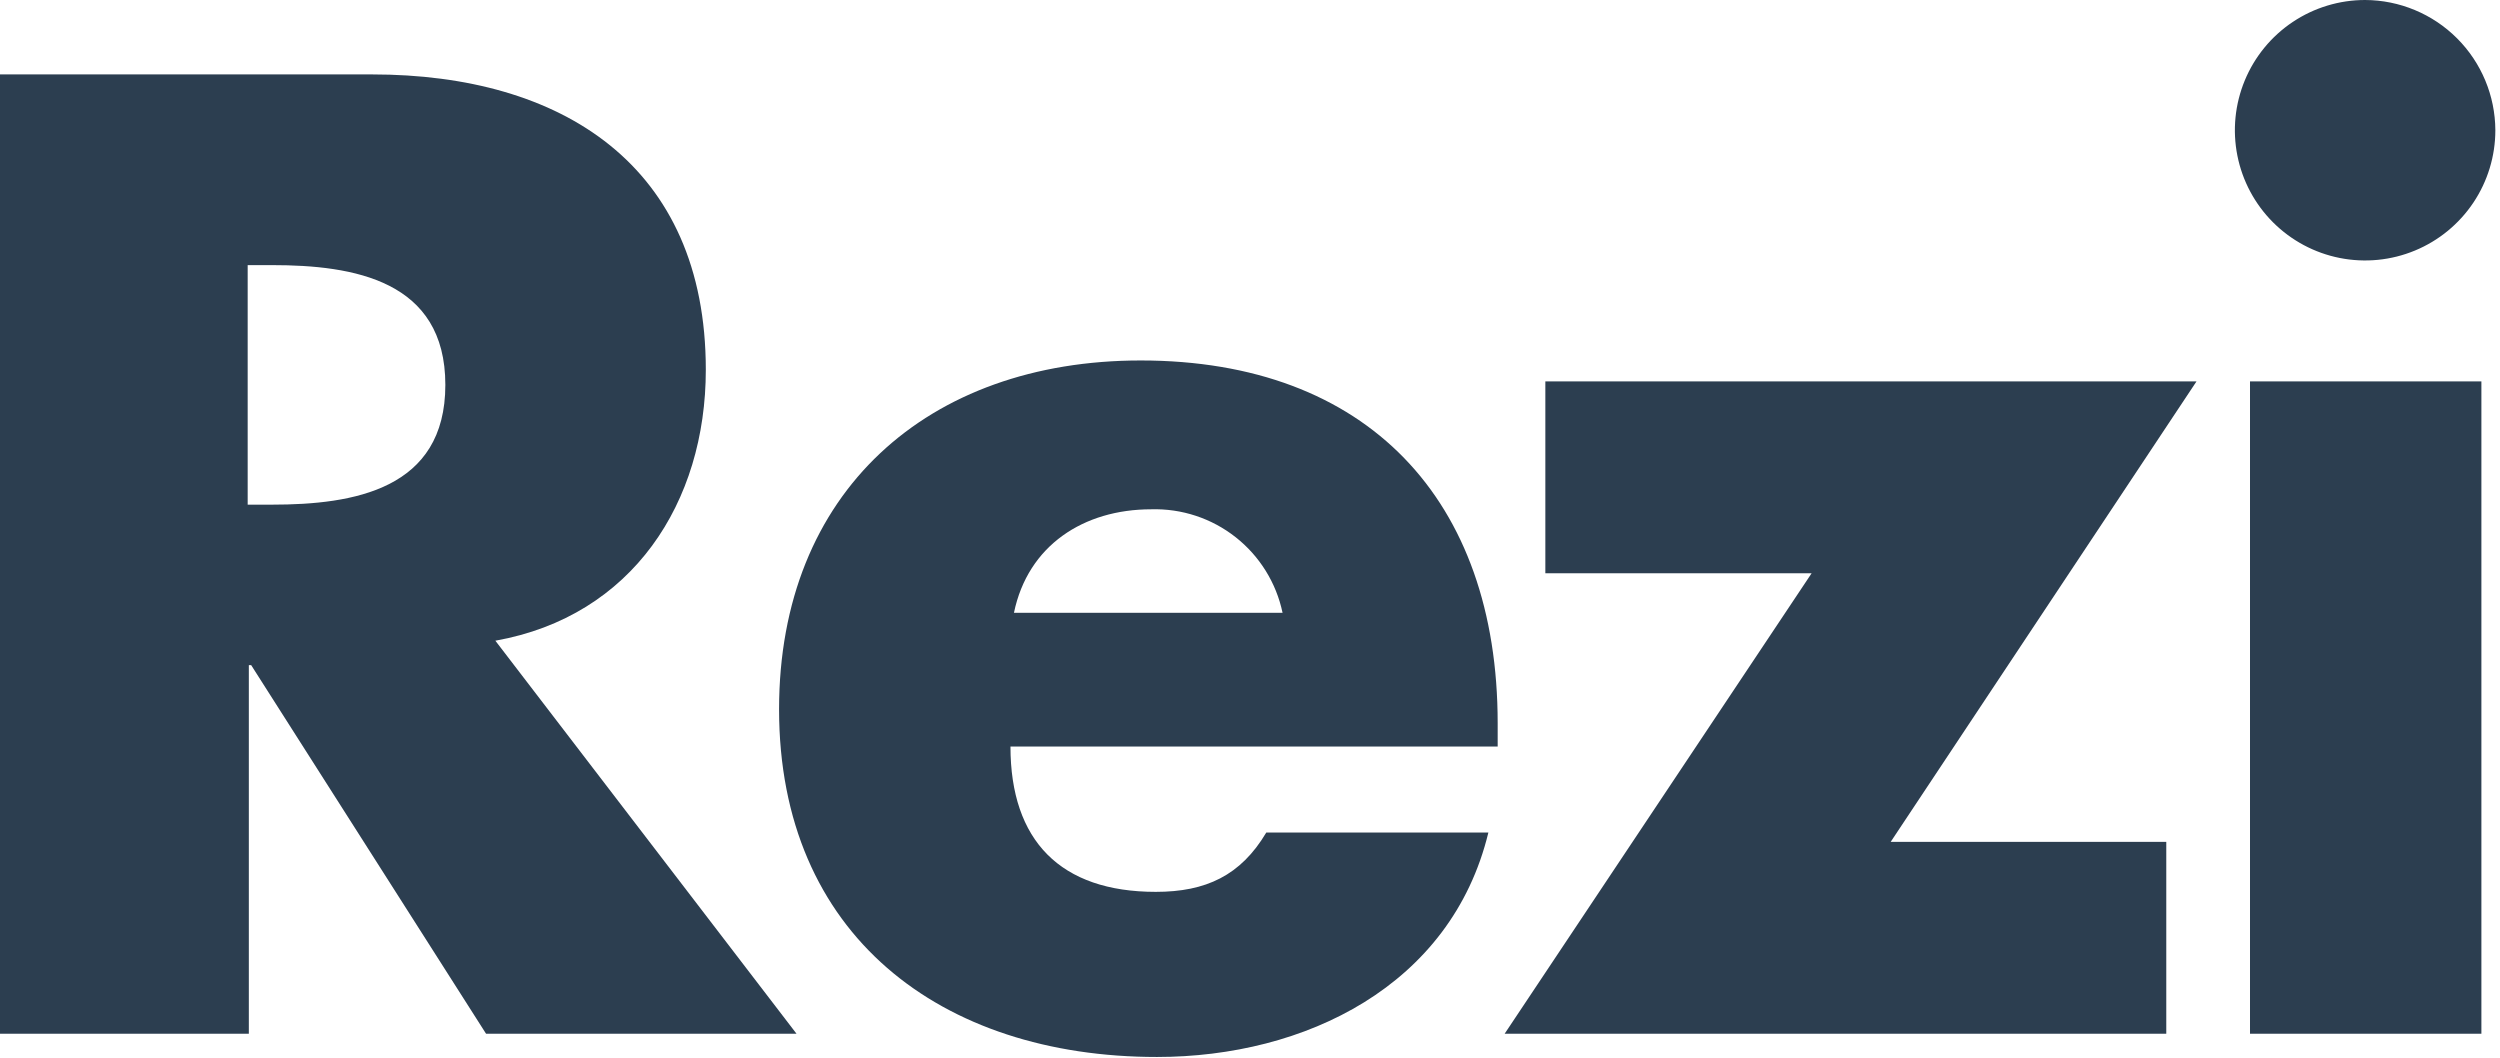
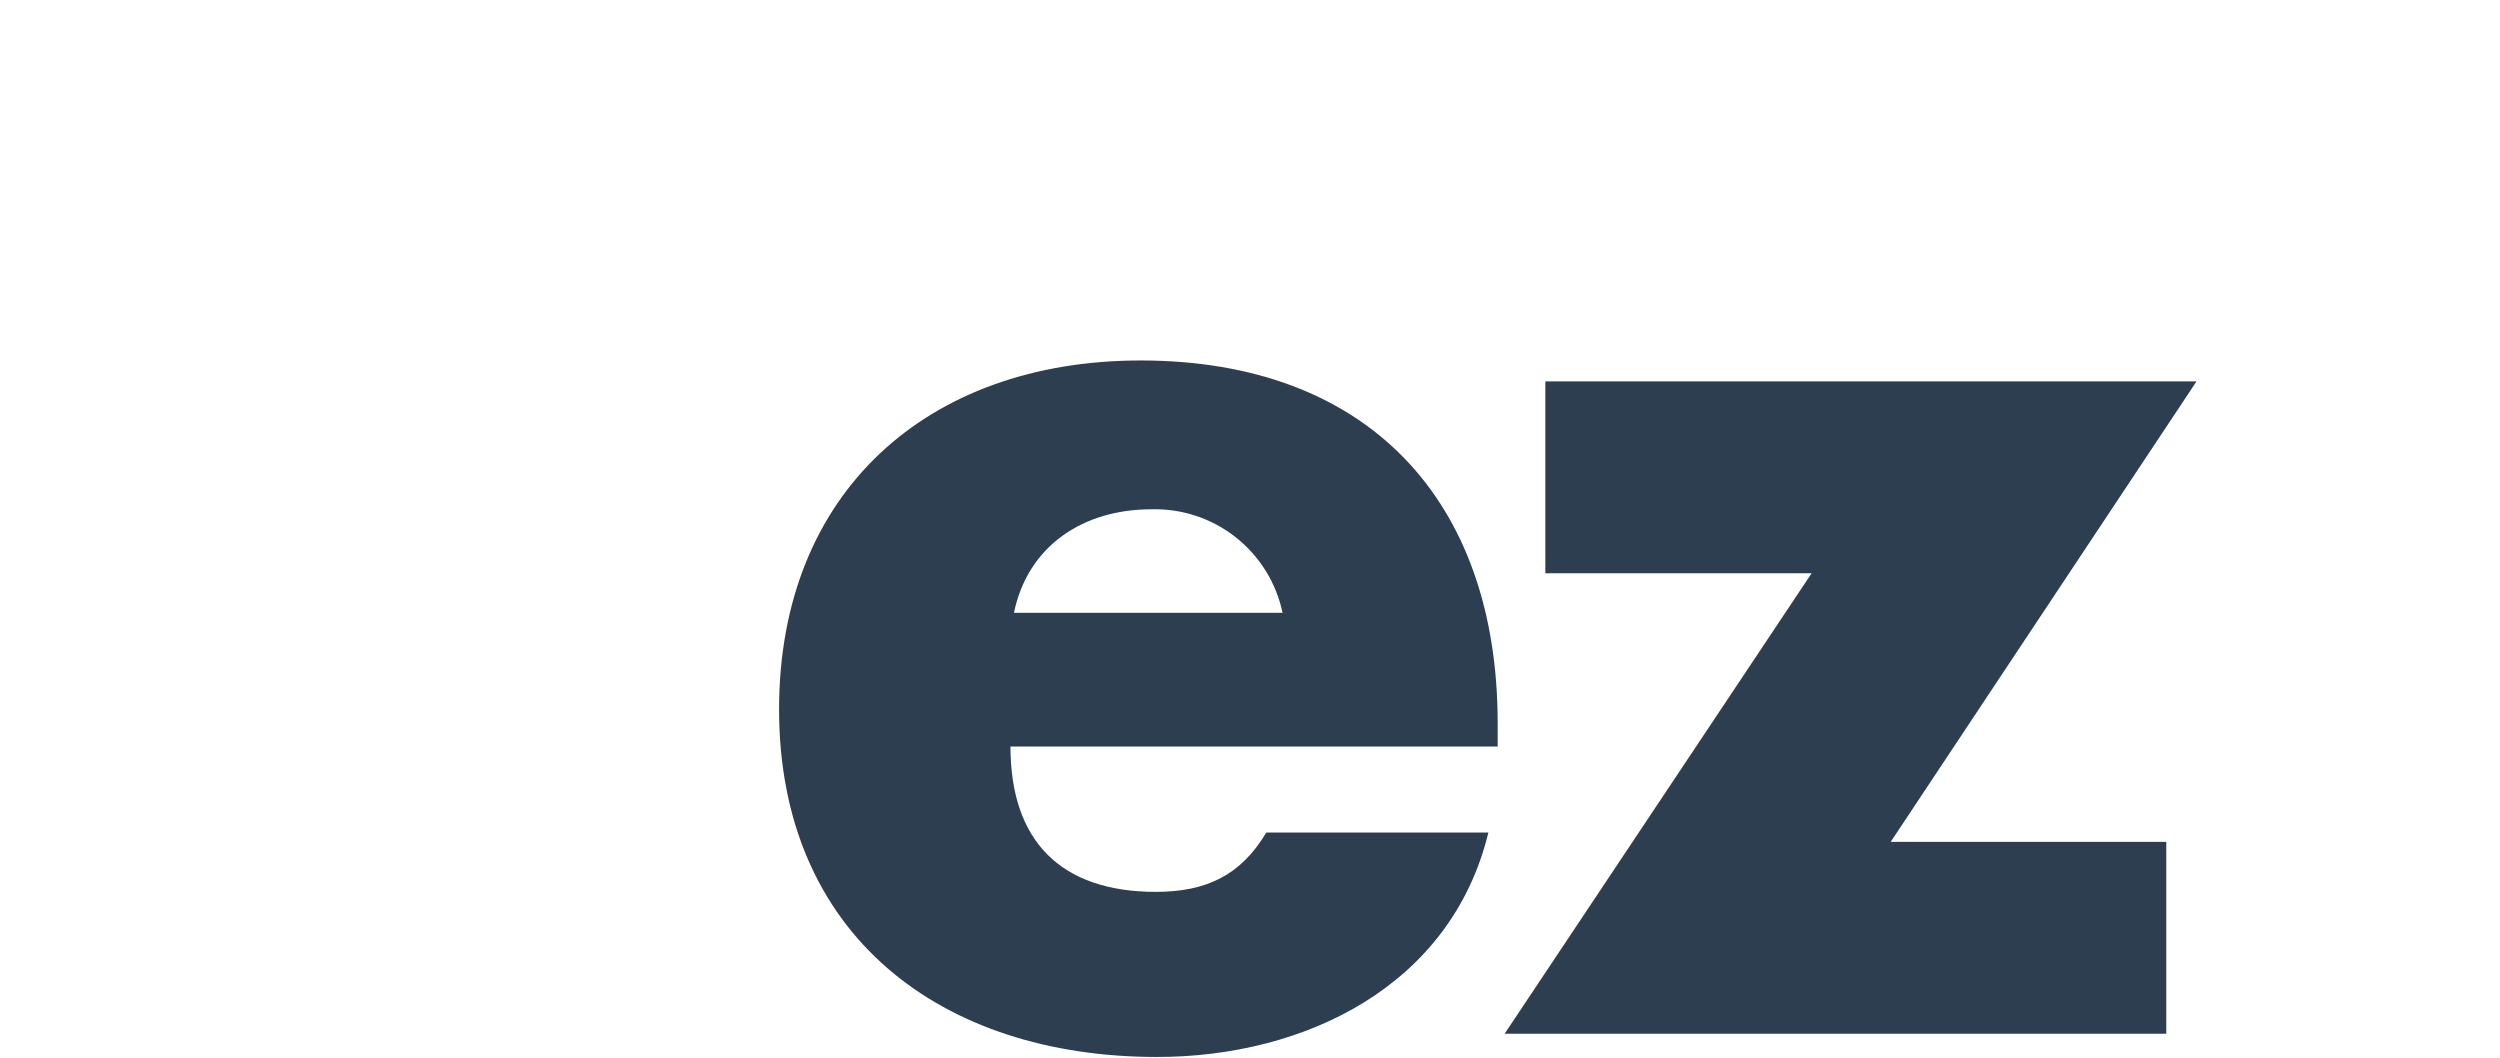
<svg xmlns="http://www.w3.org/2000/svg" viewBox="0 0 215 91" fill="none">
  <g clip-path="url(#clip0_2086_133)">
-     <path d="M68.5 88.9H41.8L21.6 57.2H21.4V88.9H3.8147e-06V6.4H32C48.3 6.4 60.7 14.2 60.7 31.8C60.7 43.2 54.4 53 42.6 55.1L68.5 88.9ZM21.3 43.4H23.4C30.4 43.4 38.3 42.1 38.3 33.1C38.3 24.1 30.4 22.8 23.4 22.8H21.3V43.4Z" fill="#2C3E50" />
-     <path d="M128.8 64.2H86.9C86.9 72.3 91.2 76.7 99.4 76.7C103.7 76.7 106.7 75.3 108.9 71.6H128C124.8 84.8 112.2 90.9 99.5 90.9C80.9 90.9 67 80.4 67 61C67 42.3 79.8 31 98.1 31C117.6 31 128.8 43 128.8 62.2V64.2ZM110.3 52.7C109.759 50.127 108.331 47.826 106.266 46.199C104.2 44.572 101.628 43.723 99 43.8C93.2 43.8 88.4 46.9 87.2 52.7H110.3Z" fill="#2C3E50" />
+     <path d="M128.8 64.2H86.9C86.9 72.3 91.2 76.7 99.4 76.7C103.7 76.7 106.7 75.3 108.9 71.6H128C124.8 84.8 112.2 90.9 99.5 90.9C80.9 90.9 67 80.4 67 61C67 42.3 79.8 31 98.1 31C117.6 31 128.8 43 128.8 62.2ZM110.3 52.7C109.759 50.127 108.331 47.826 106.266 46.199C104.2 44.572 101.628 43.723 99 43.8C93.2 43.8 88.4 46.9 87.2 52.7H110.3Z" fill="#2C3E50" />
    <path d="M186.3 72.4V88.9H129.4L155.8 49.3H132.9V32.8H188.9L162.6 72.4H186.3Z" fill="#2C3E50" />
-     <path d="M214.6 11.2C214.6 13.415 213.943 15.581 212.712 17.422C211.482 19.264 209.733 20.7 207.686 21.547C205.64 22.395 203.388 22.617 201.215 22.185C199.042 21.753 197.047 20.686 195.48 19.12C193.914 17.553 192.847 15.558 192.415 13.385C191.983 11.212 192.205 8.96 193.053 6.914C193.9 4.867 195.336 3.118 197.178 1.888C199.019 0.657 201.185 0 203.4 0C206.366 0.013 209.208 1.197 211.305 3.295C213.403 5.393 214.587 8.234 214.6 11.2ZM213.4 88.9H193.5V32.8H213.4V88.9Z" fill="#2C3E50" />
  </g>
  <defs>
    <clipPath id="clip0_2086_133">
      <rect width="214.6" height="90.9" fill="white" />
    </clipPath>
  </defs>
</svg>